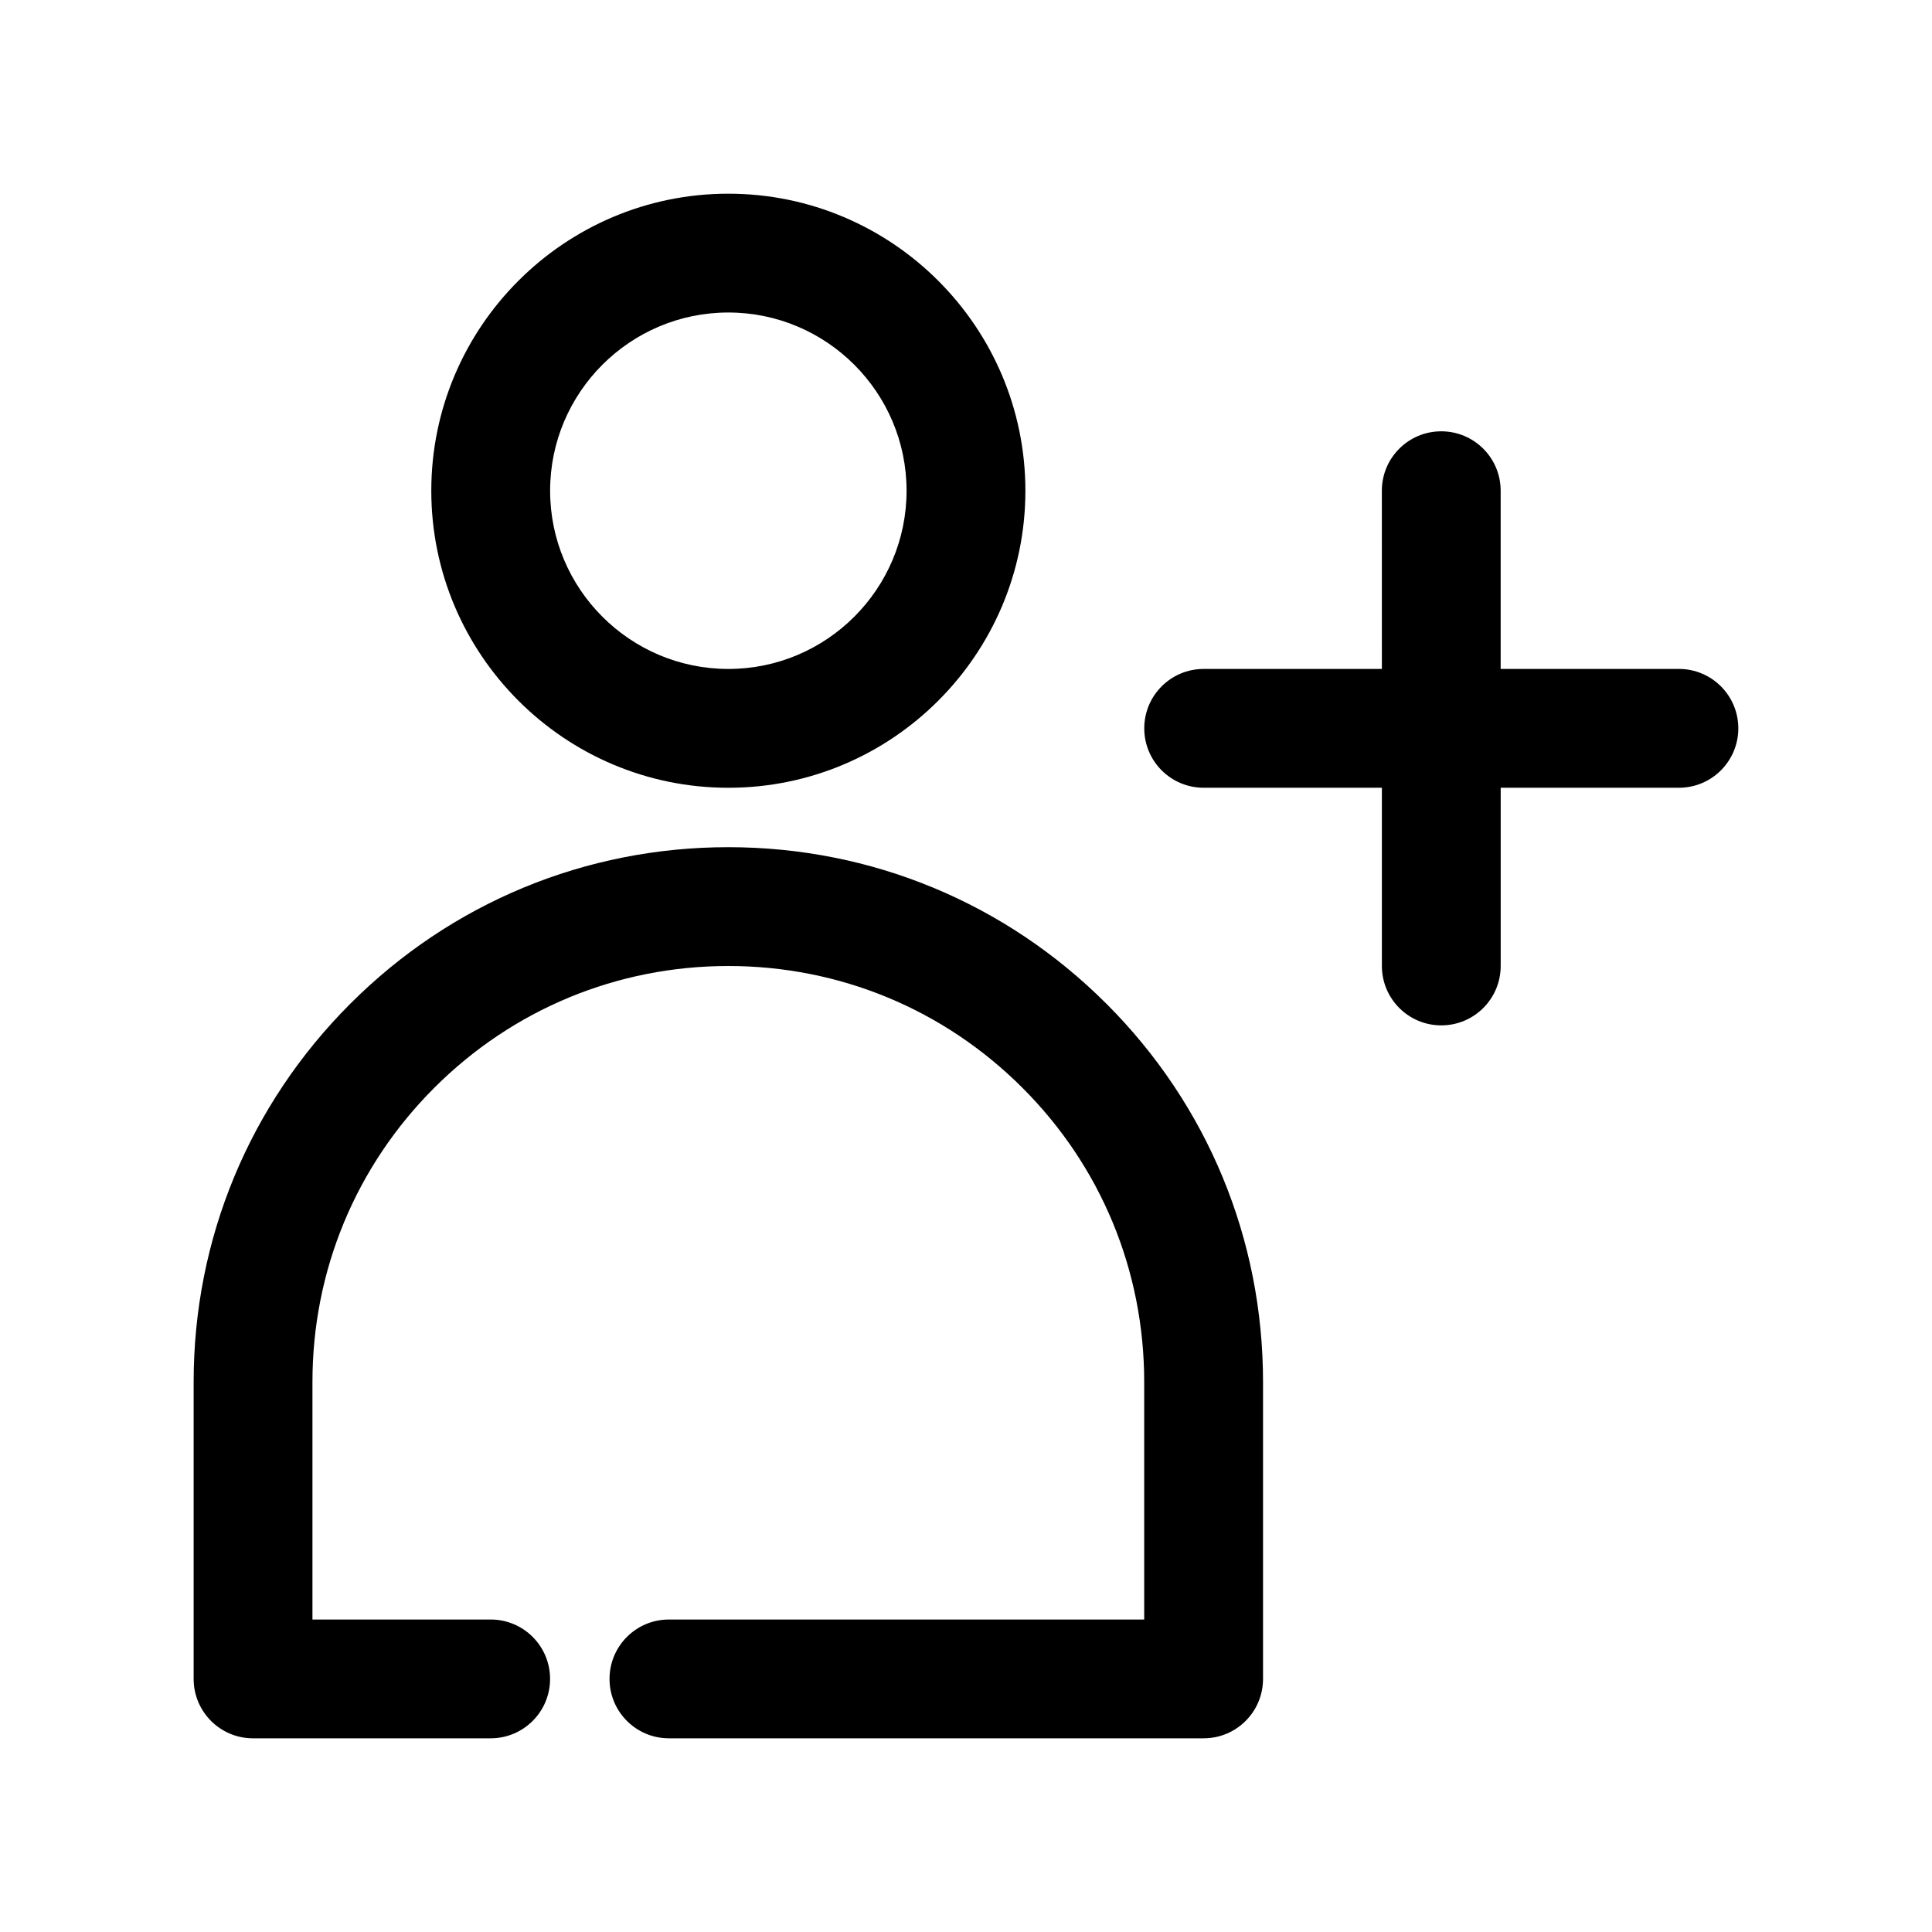
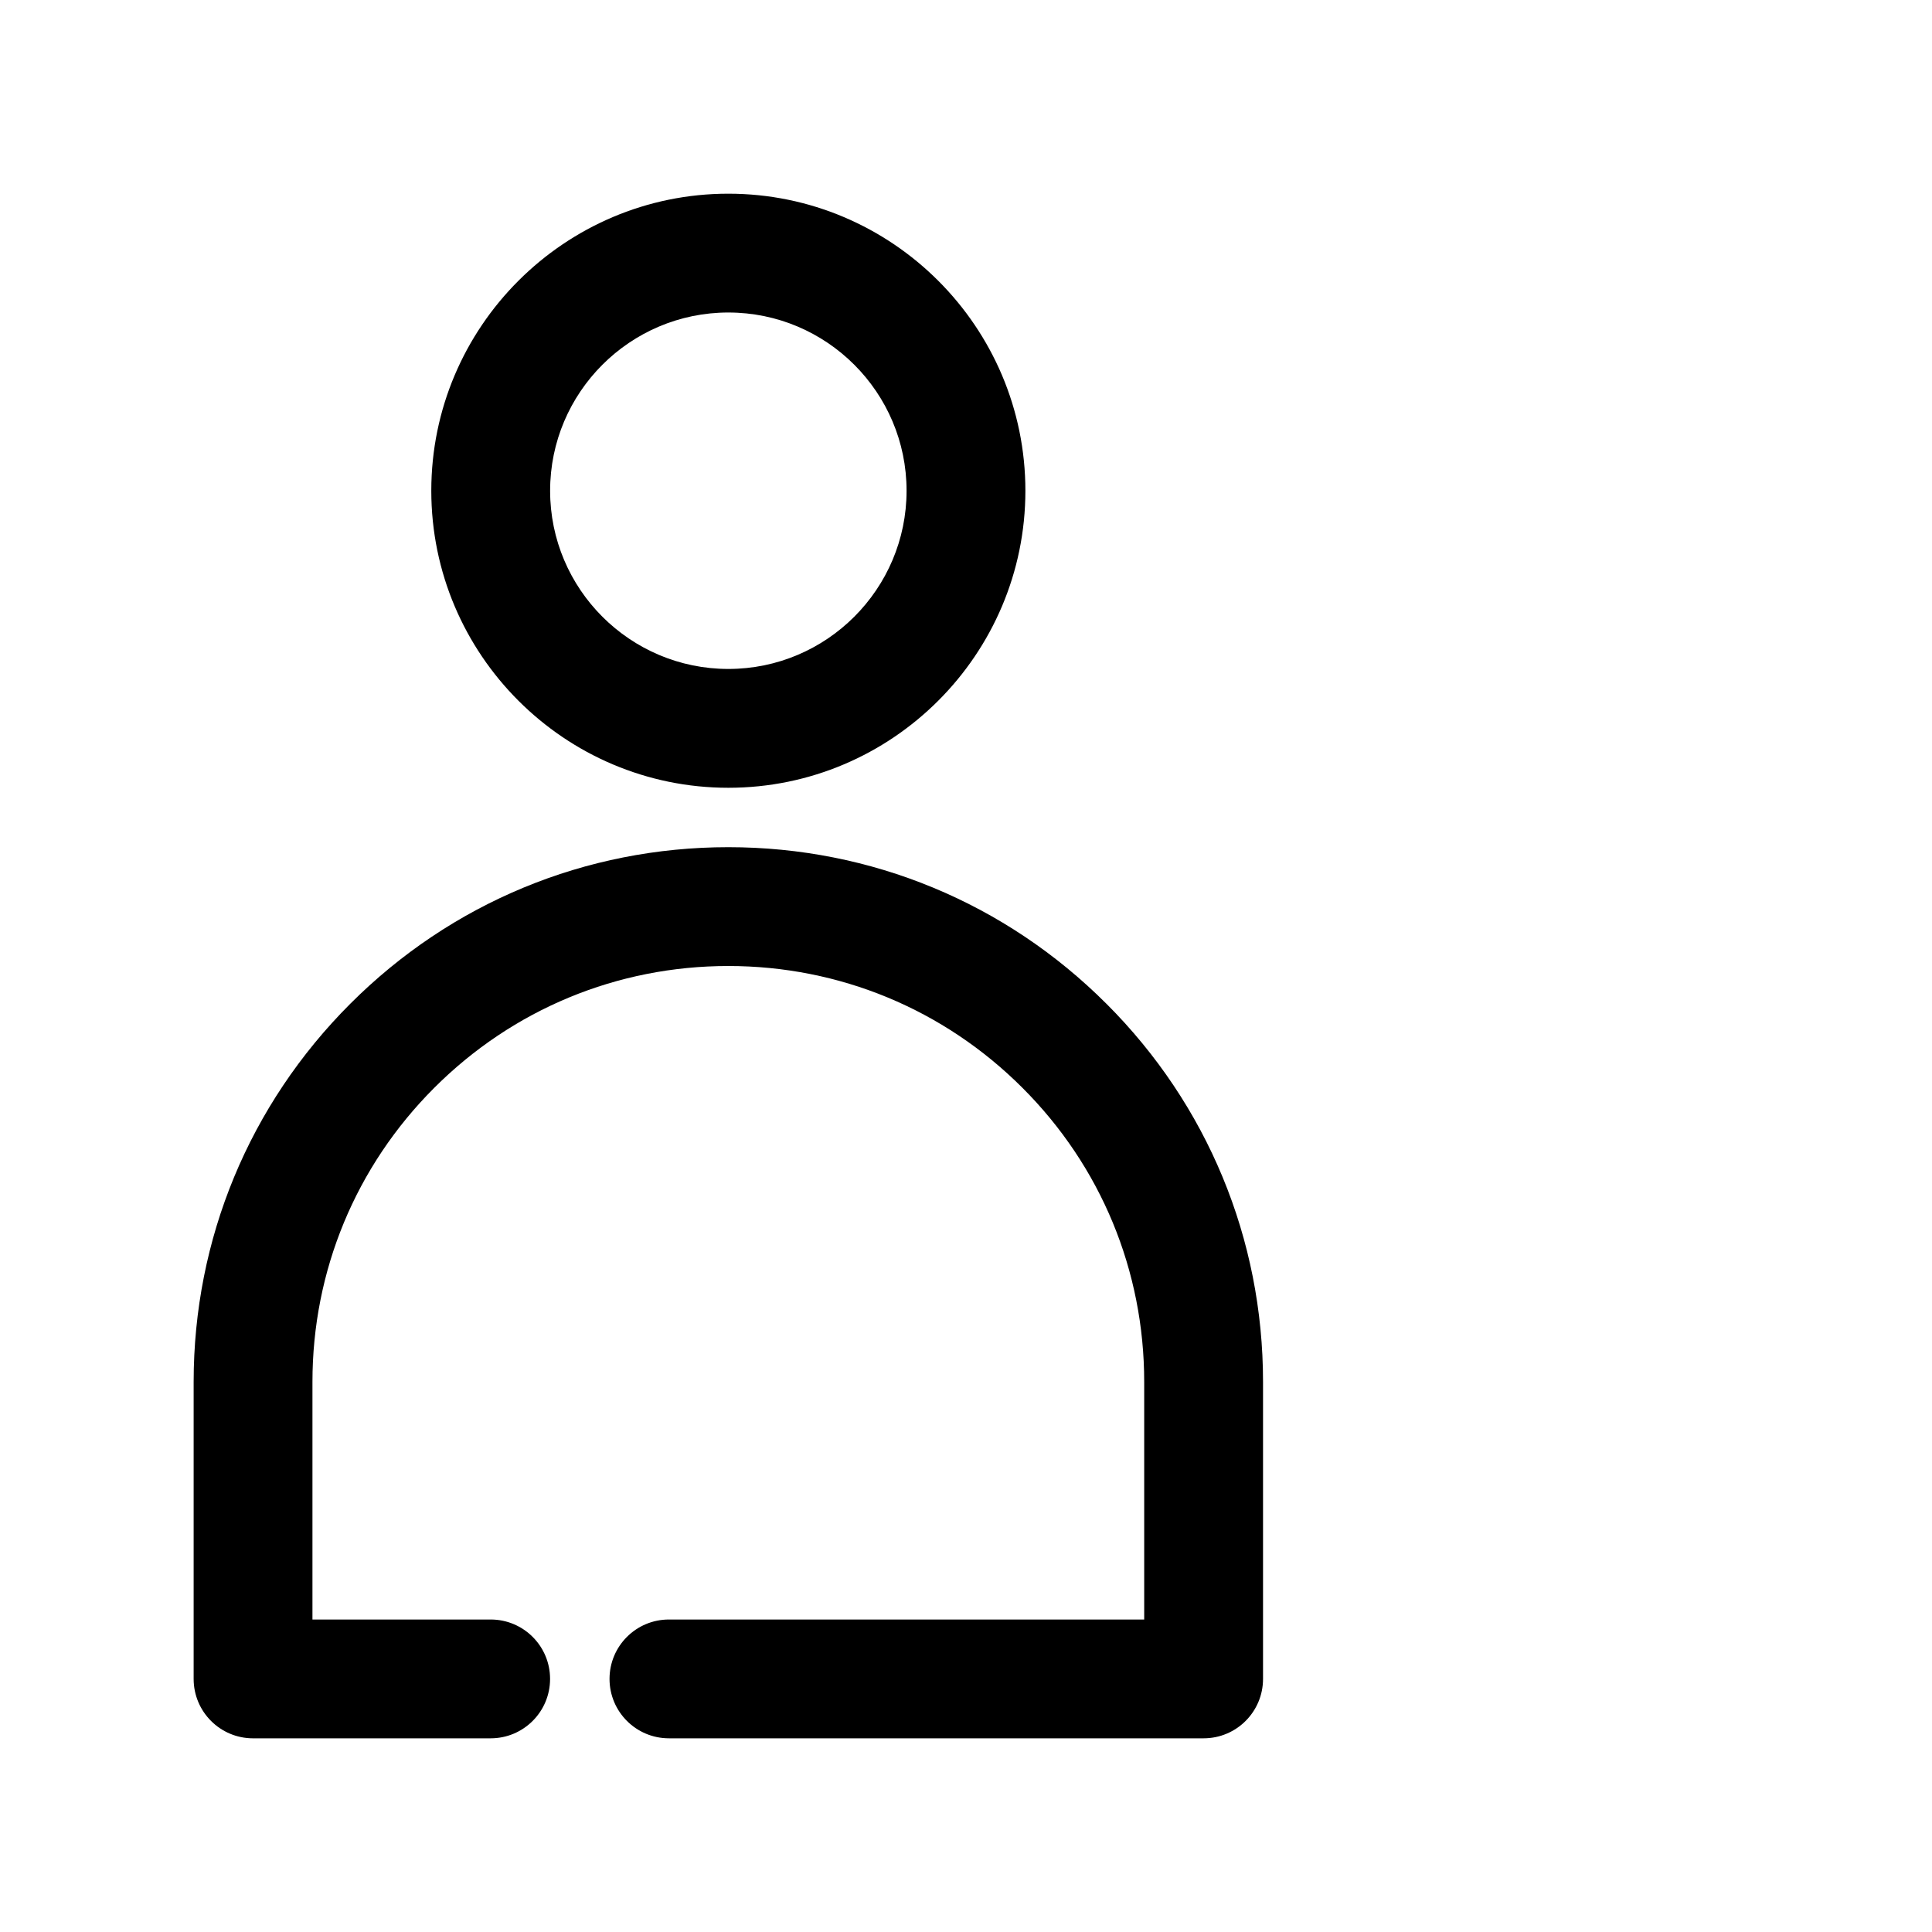
<svg xmlns="http://www.w3.org/2000/svg" fill="#000000" width="800px" height="800px" version="1.1" viewBox="144 144 512 512">
  <g>
    <path d="m337.02 352.77c43.402 0 78.719-35.316 78.719-78.719s-35.316-78.719-78.719-78.719c-43.406-0.004-78.723 35.312-78.723 78.719 0 43.402 35.316 78.719 78.723 78.719zm0-125.95c26.047 0 47.23 21.188 47.23 47.23 0 26.047-21.188 47.23-47.23 47.23-26.047 0.004-47.234-21.184-47.234-47.227 0-26.047 21.188-47.234 47.234-47.234z" />
    <path d="m437.22 410.01c26.75 26.738 41.496 62.324 41.496 100.2v78.719c0 8.695-7.043 15.742-15.742 15.742h-141.7c-8.703 0-15.742-7.051-15.742-15.742 0-8.695 7.043-15.742 15.742-15.742h125.95v-62.977c0-29.457-11.453-57.133-32.273-77.93-20.82-20.816-48.496-32.277-77.938-32.277-29.43 0-57.102 11.461-77.922 32.273-20.816 20.809-32.289 48.484-32.289 77.934v62.977h47.23c8.703 0 15.742 7.051 15.742 15.742 0 8.695-7.043 15.742-15.742 15.742l-62.973 0.004c-8.703 0-15.742-7.051-15.742-15.742v-78.719c0-37.859 14.746-73.445 41.512-100.21 26.75-26.758 62.328-41.492 100.18-41.492 37.852 0 73.445 14.734 100.2 41.496z" />
-     <path d="m604.67 337.02c0 8.695-7.043 15.742-15.742 15.742h-47.23v47.23c0 8.695-7.043 15.742-15.742 15.742-8.703 0-15.742-7.051-15.742-15.742v-47.23h-47.23c-8.703 0-15.742-7.051-15.742-15.742 0-8.695 7.043-15.742 15.742-15.742h47.23l-0.008-47.234c0-8.695 7.043-15.742 15.742-15.742 8.703 0 15.742 7.051 15.742 15.742v47.23h47.23c8.707 0 15.75 7.051 15.75 15.746z" />
  </g>
</svg>